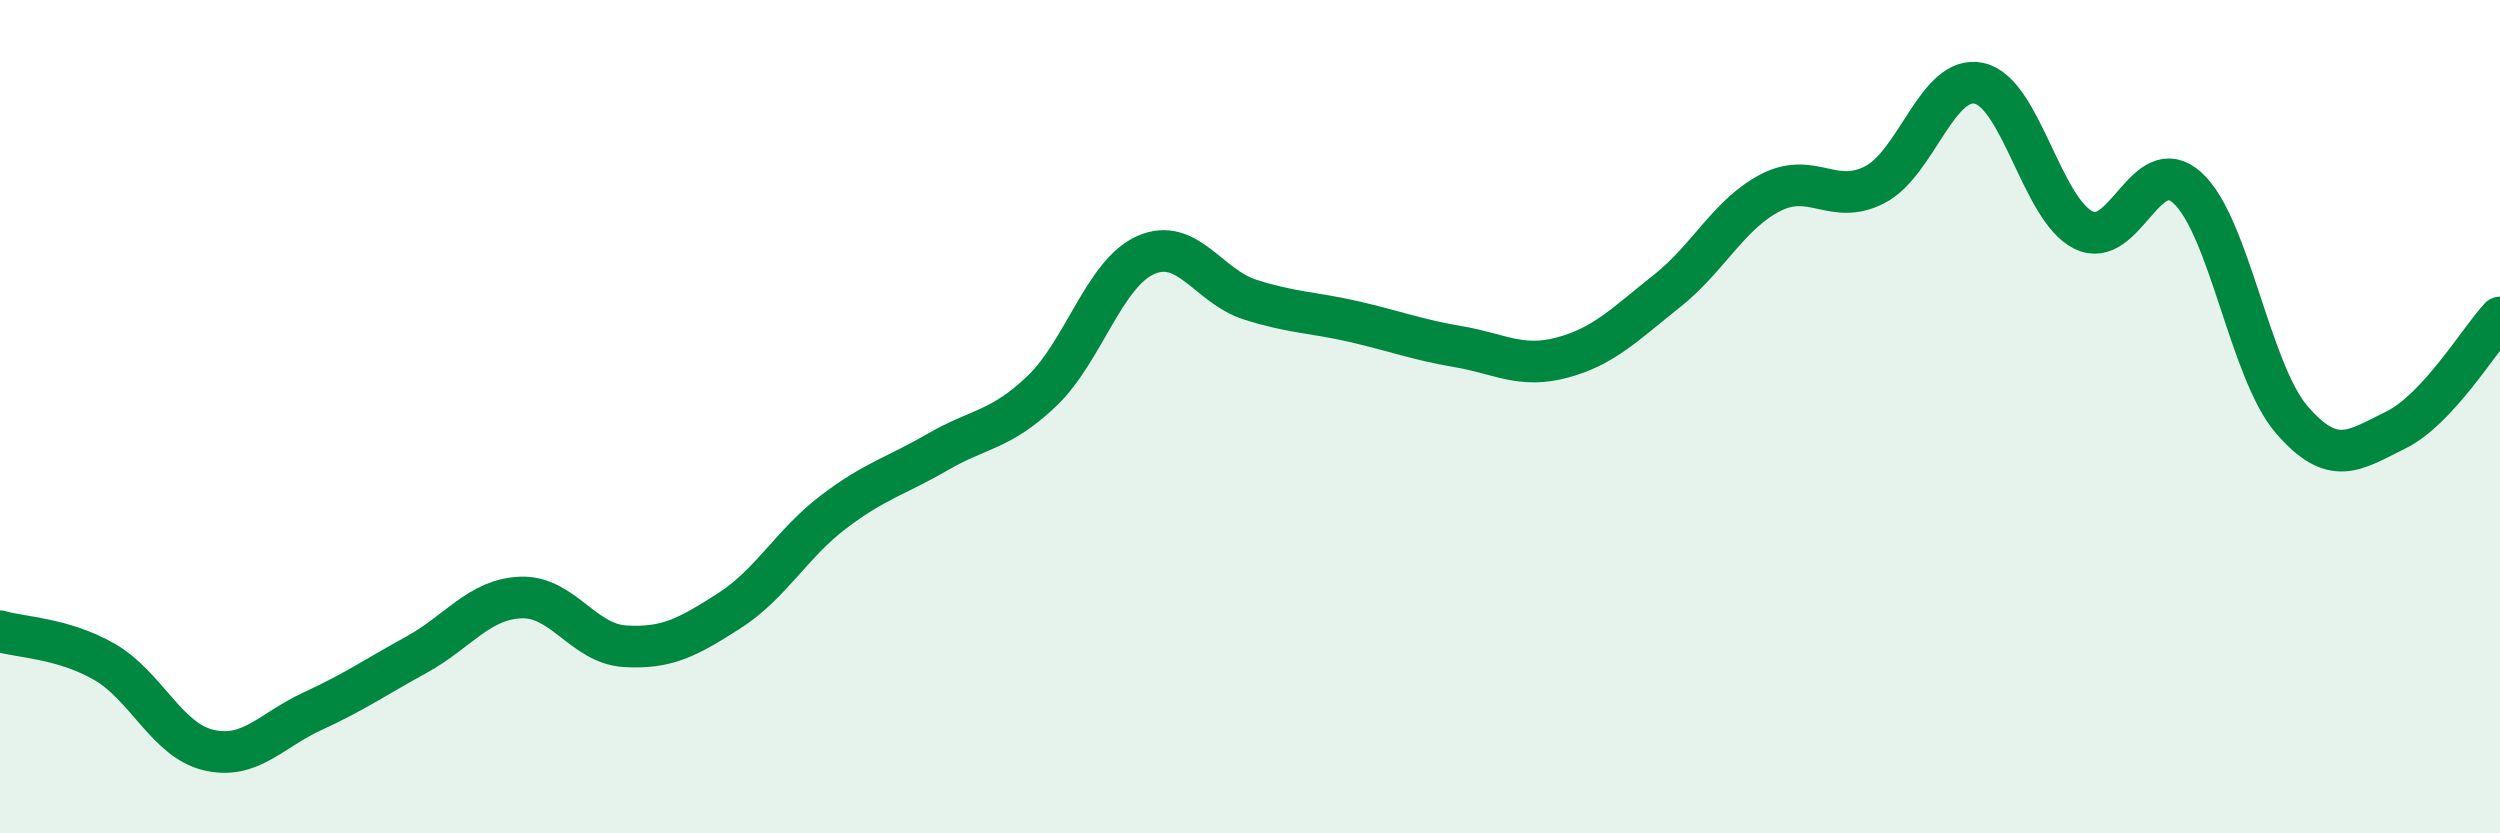
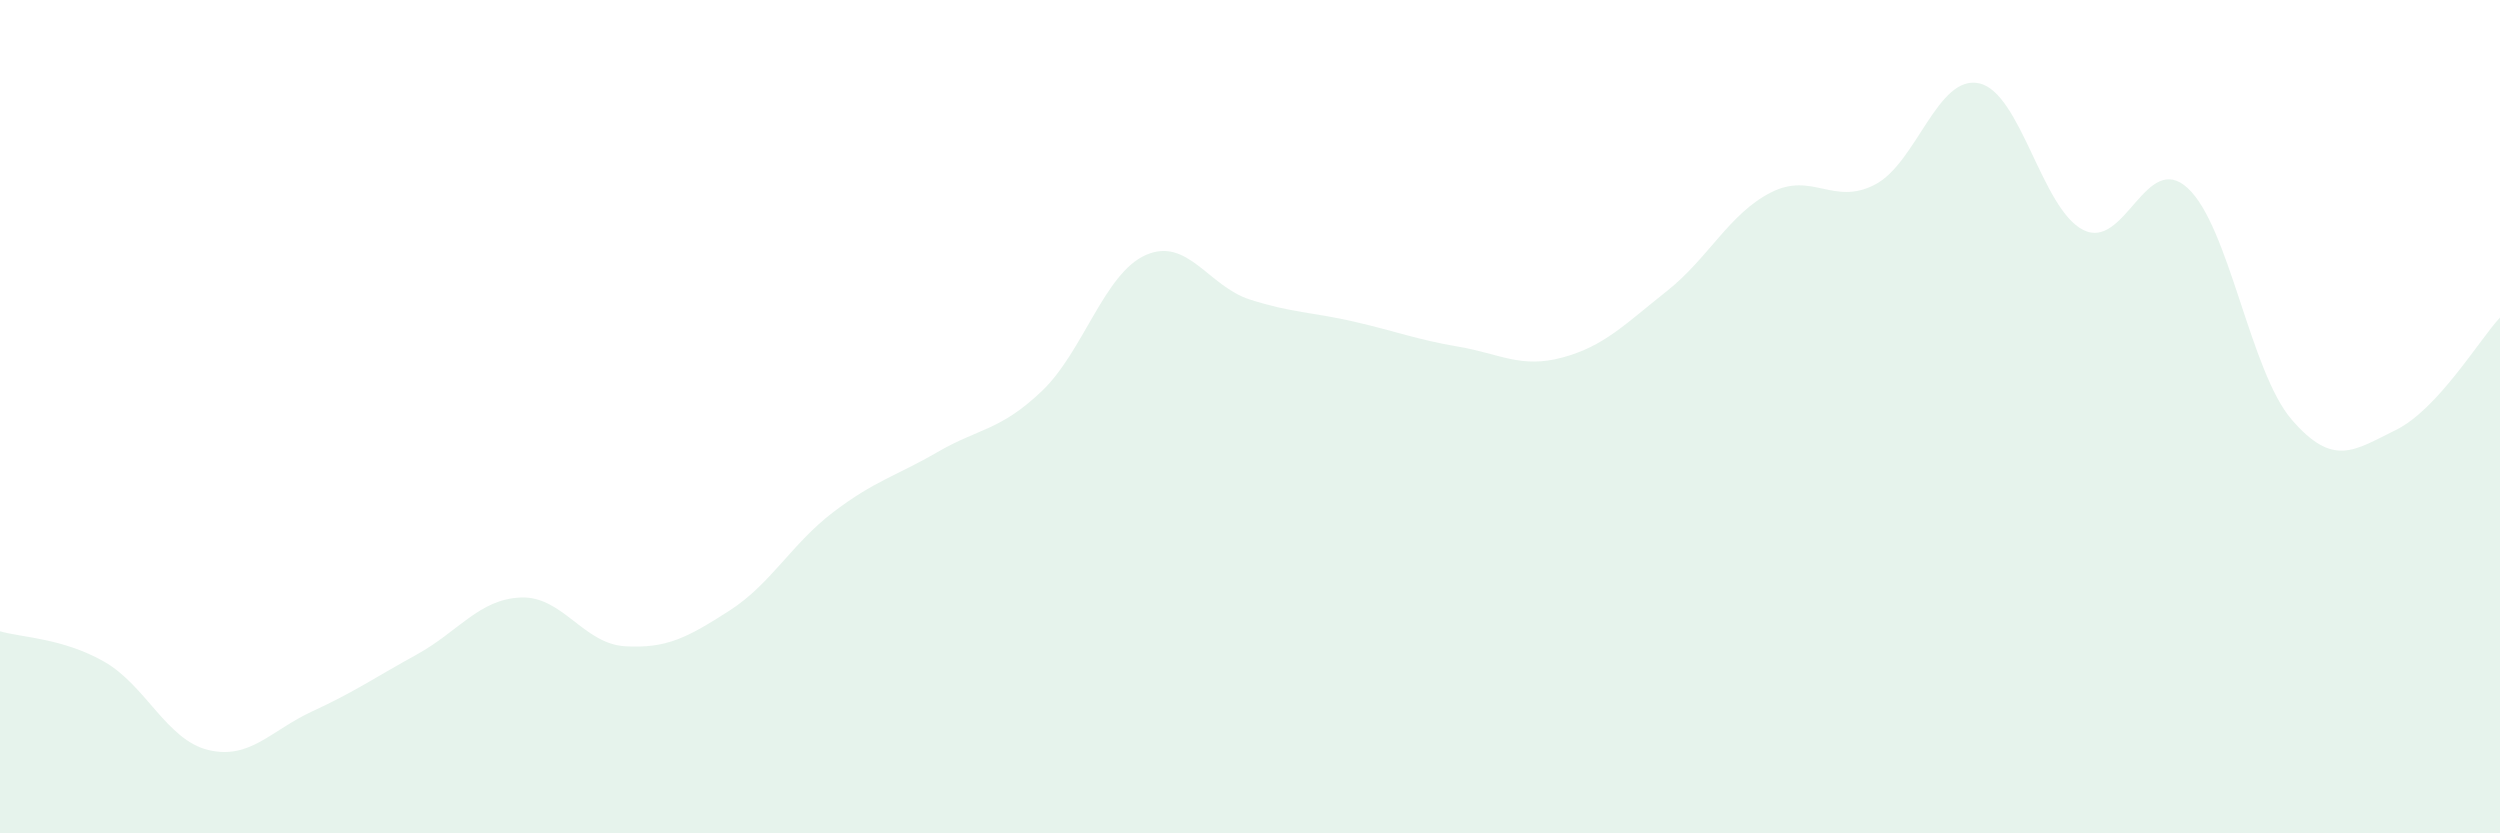
<svg xmlns="http://www.w3.org/2000/svg" width="60" height="20" viewBox="0 0 60 20">
  <path d="M 0,15.15 C 0.5,15.3 1.5,15.31 2.5,15.88 C 3.5,16.45 4,17.76 5,18 C 6,18.24 6.5,17.53 7.5,17.07 C 8.5,16.61 9,16.26 10,15.71 C 11,15.16 11.5,14.38 12.5,14.34 C 13.5,14.3 14,15.45 15,15.51 C 16,15.57 16.5,15.3 17.5,14.66 C 18.5,14.02 19,13.05 20,12.29 C 21,11.53 21.5,11.43 22.5,10.85 C 23.5,10.27 24,10.34 25,9.39 C 26,8.44 26.5,6.56 27.5,6.12 C 28.5,5.68 29,6.87 30,7.19 C 31,7.51 31.5,7.49 32.5,7.72 C 33.5,7.95 34,8.15 35,8.32 C 36,8.49 36.5,8.85 37.5,8.58 C 38.5,8.31 39,7.78 40,6.99 C 41,6.2 41.5,5.13 42.5,4.62 C 43.5,4.11 44,4.95 45,4.43 C 46,3.91 46.5,1.78 47.5,2 C 48.5,2.22 49,5.02 50,5.52 C 51,6.02 51.5,3.6 52.5,4.51 C 53.5,5.42 54,8.91 55,10.07 C 56,11.23 56.5,10.81 57.5,10.32 C 58.5,9.83 59.5,8.16 60,7.62L60 20L0 20Z" fill="#008740" opacity="0.1" stroke-linecap="round" stroke-linejoin="round" />
-   <path d="M 0,15.15 C 0.5,15.3 1.5,15.31 2.5,15.88 C 3.5,16.45 4,17.76 5,18 C 6,18.24 6.5,17.53 7.5,17.07 C 8.5,16.61 9,16.26 10,15.71 C 11,15.16 11.5,14.38 12.5,14.34 C 13.5,14.3 14,15.45 15,15.51 C 16,15.57 16.5,15.3 17.5,14.66 C 18.5,14.02 19,13.05 20,12.29 C 21,11.53 21.5,11.43 22.5,10.85 C 23.5,10.27 24,10.34 25,9.39 C 26,8.44 26.5,6.56 27.5,6.12 C 28.5,5.68 29,6.87 30,7.19 C 31,7.51 31.5,7.49 32.5,7.72 C 33.5,7.95 34,8.15 35,8.32 C 36,8.49 36.5,8.85 37.5,8.58 C 38.5,8.31 39,7.78 40,6.99 C 41,6.2 41.5,5.13 42.5,4.62 C 43.5,4.11 44,4.95 45,4.43 C 46,3.91 46.5,1.78 47.5,2 C 48.5,2.22 49,5.02 50,5.52 C 51,6.02 51.5,3.6 52.5,4.51 C 53.5,5.42 54,8.91 55,10.07 C 56,11.23 56.5,10.81 57.5,10.32 C 58.5,9.83 59.5,8.16 60,7.62" stroke="#008740" stroke-width="1" fill="none" stroke-linecap="round" stroke-linejoin="round" />
</svg>